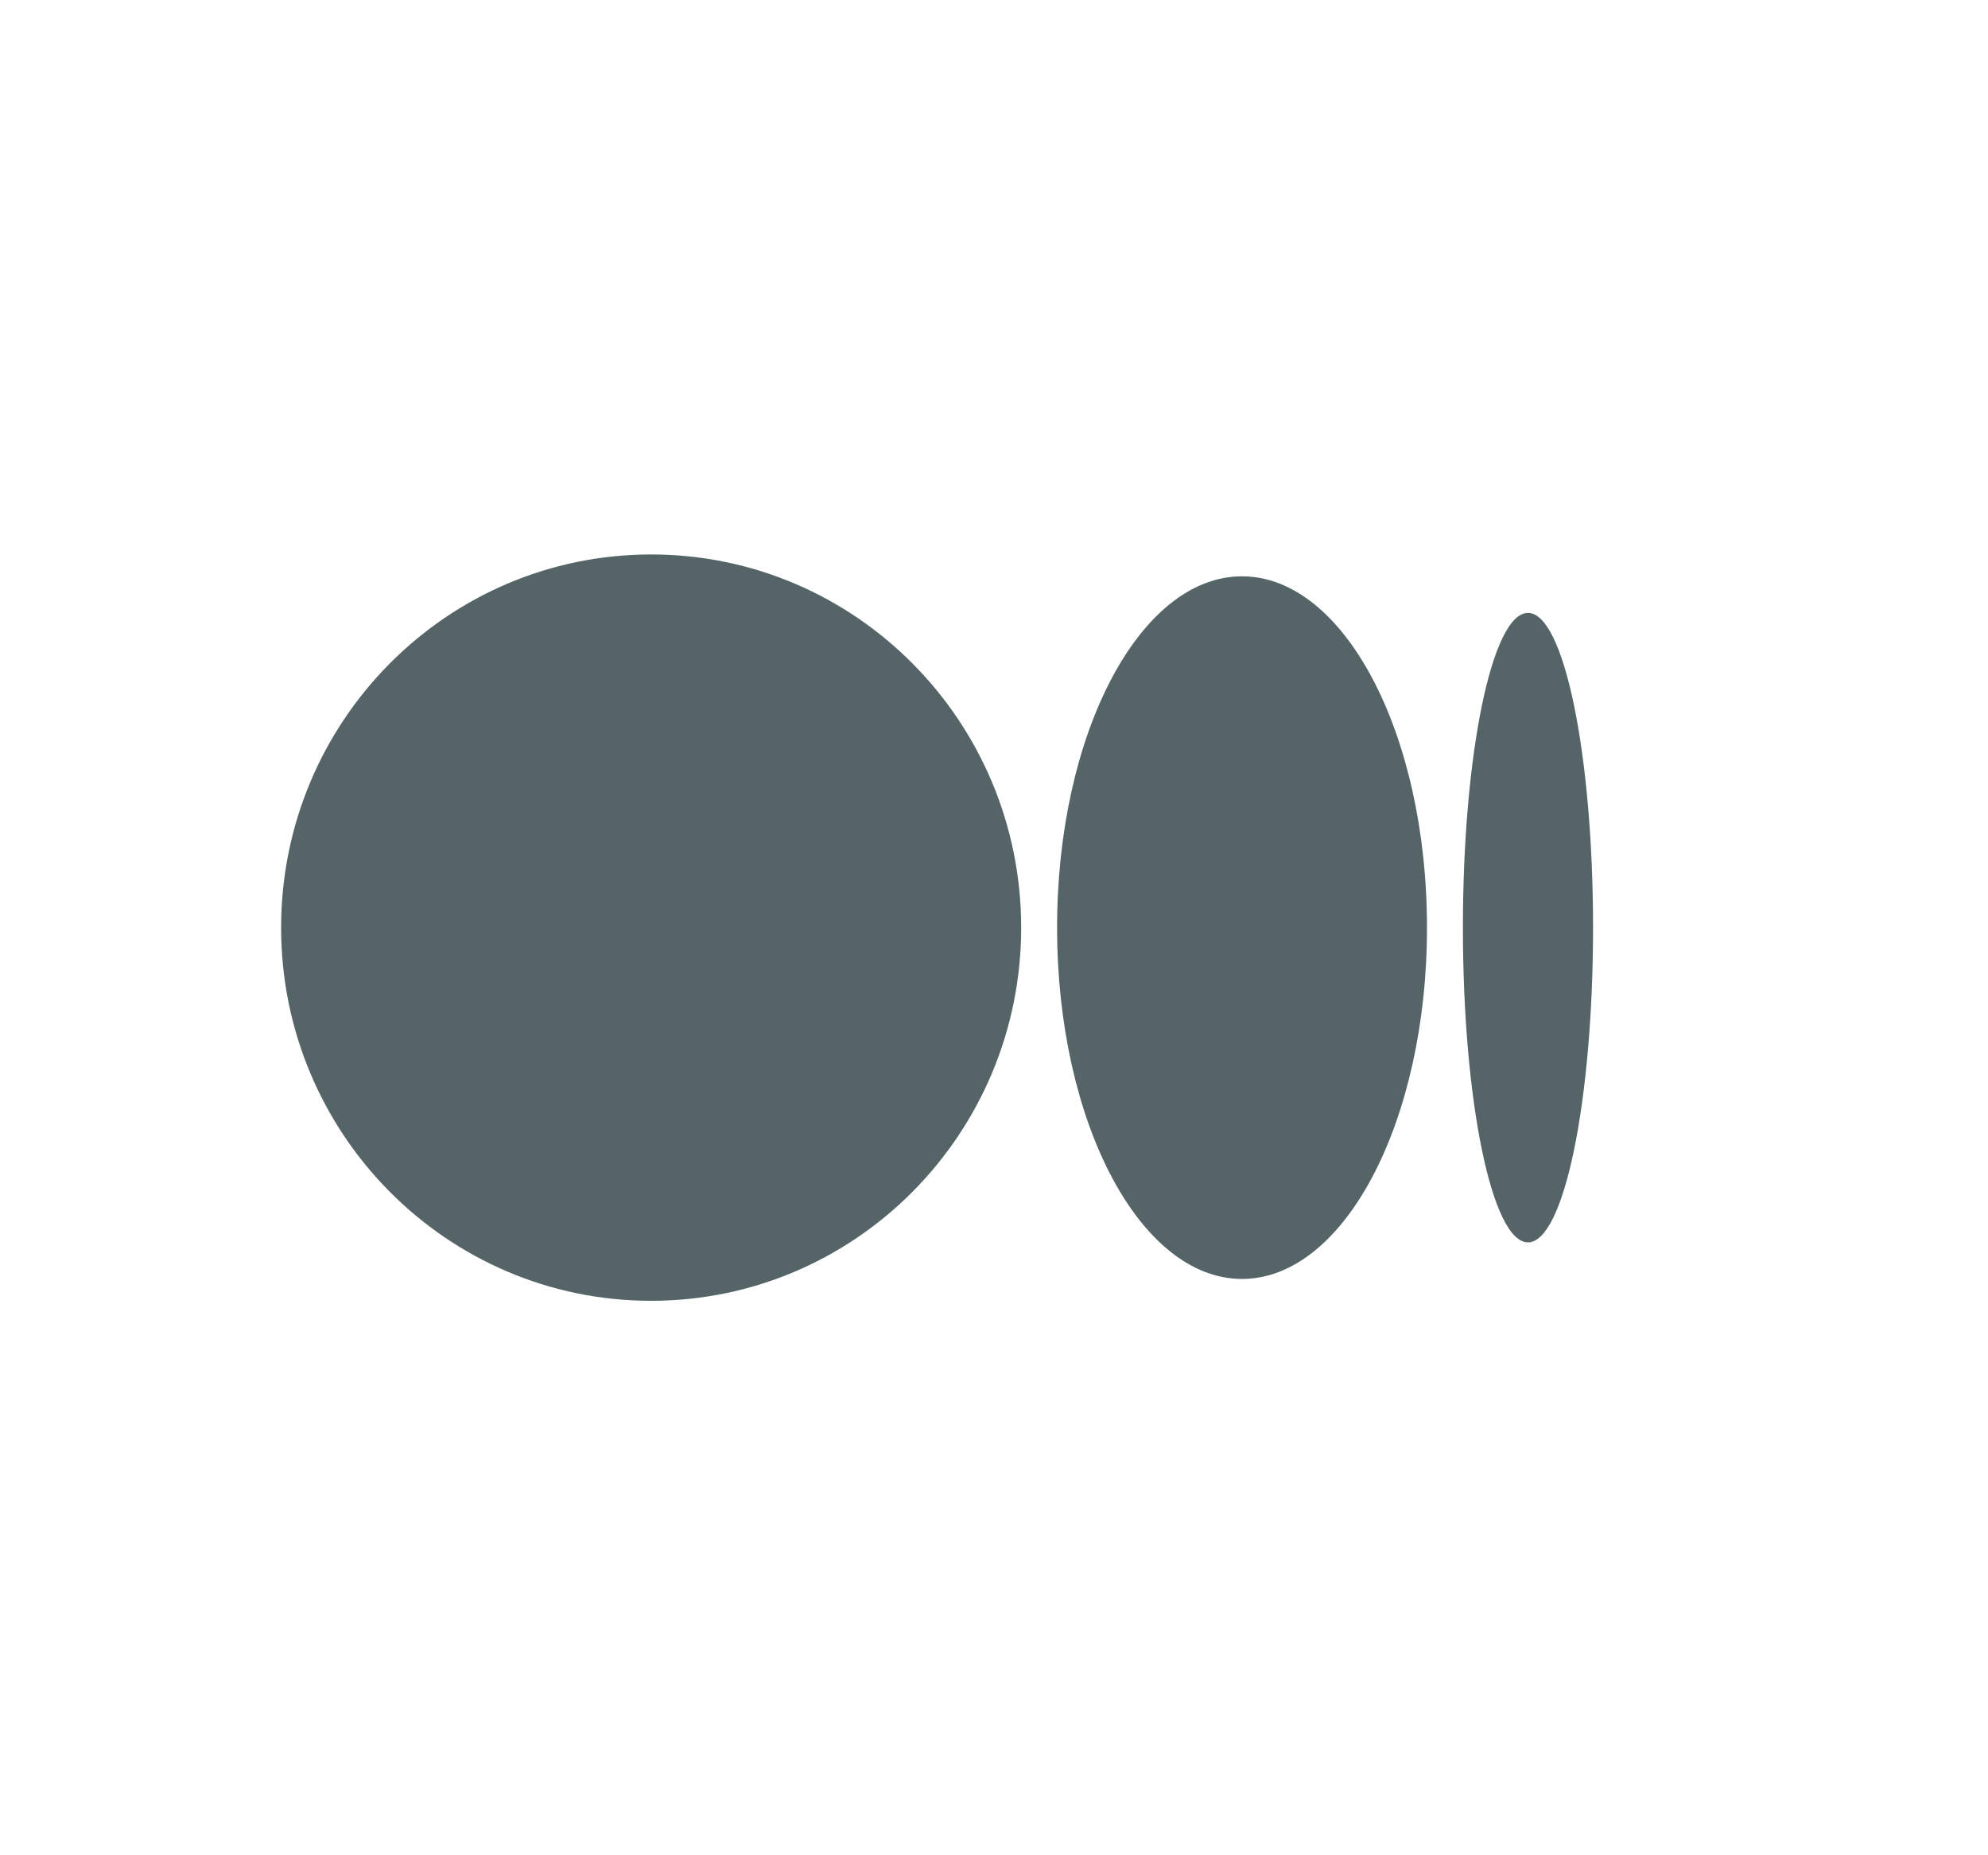
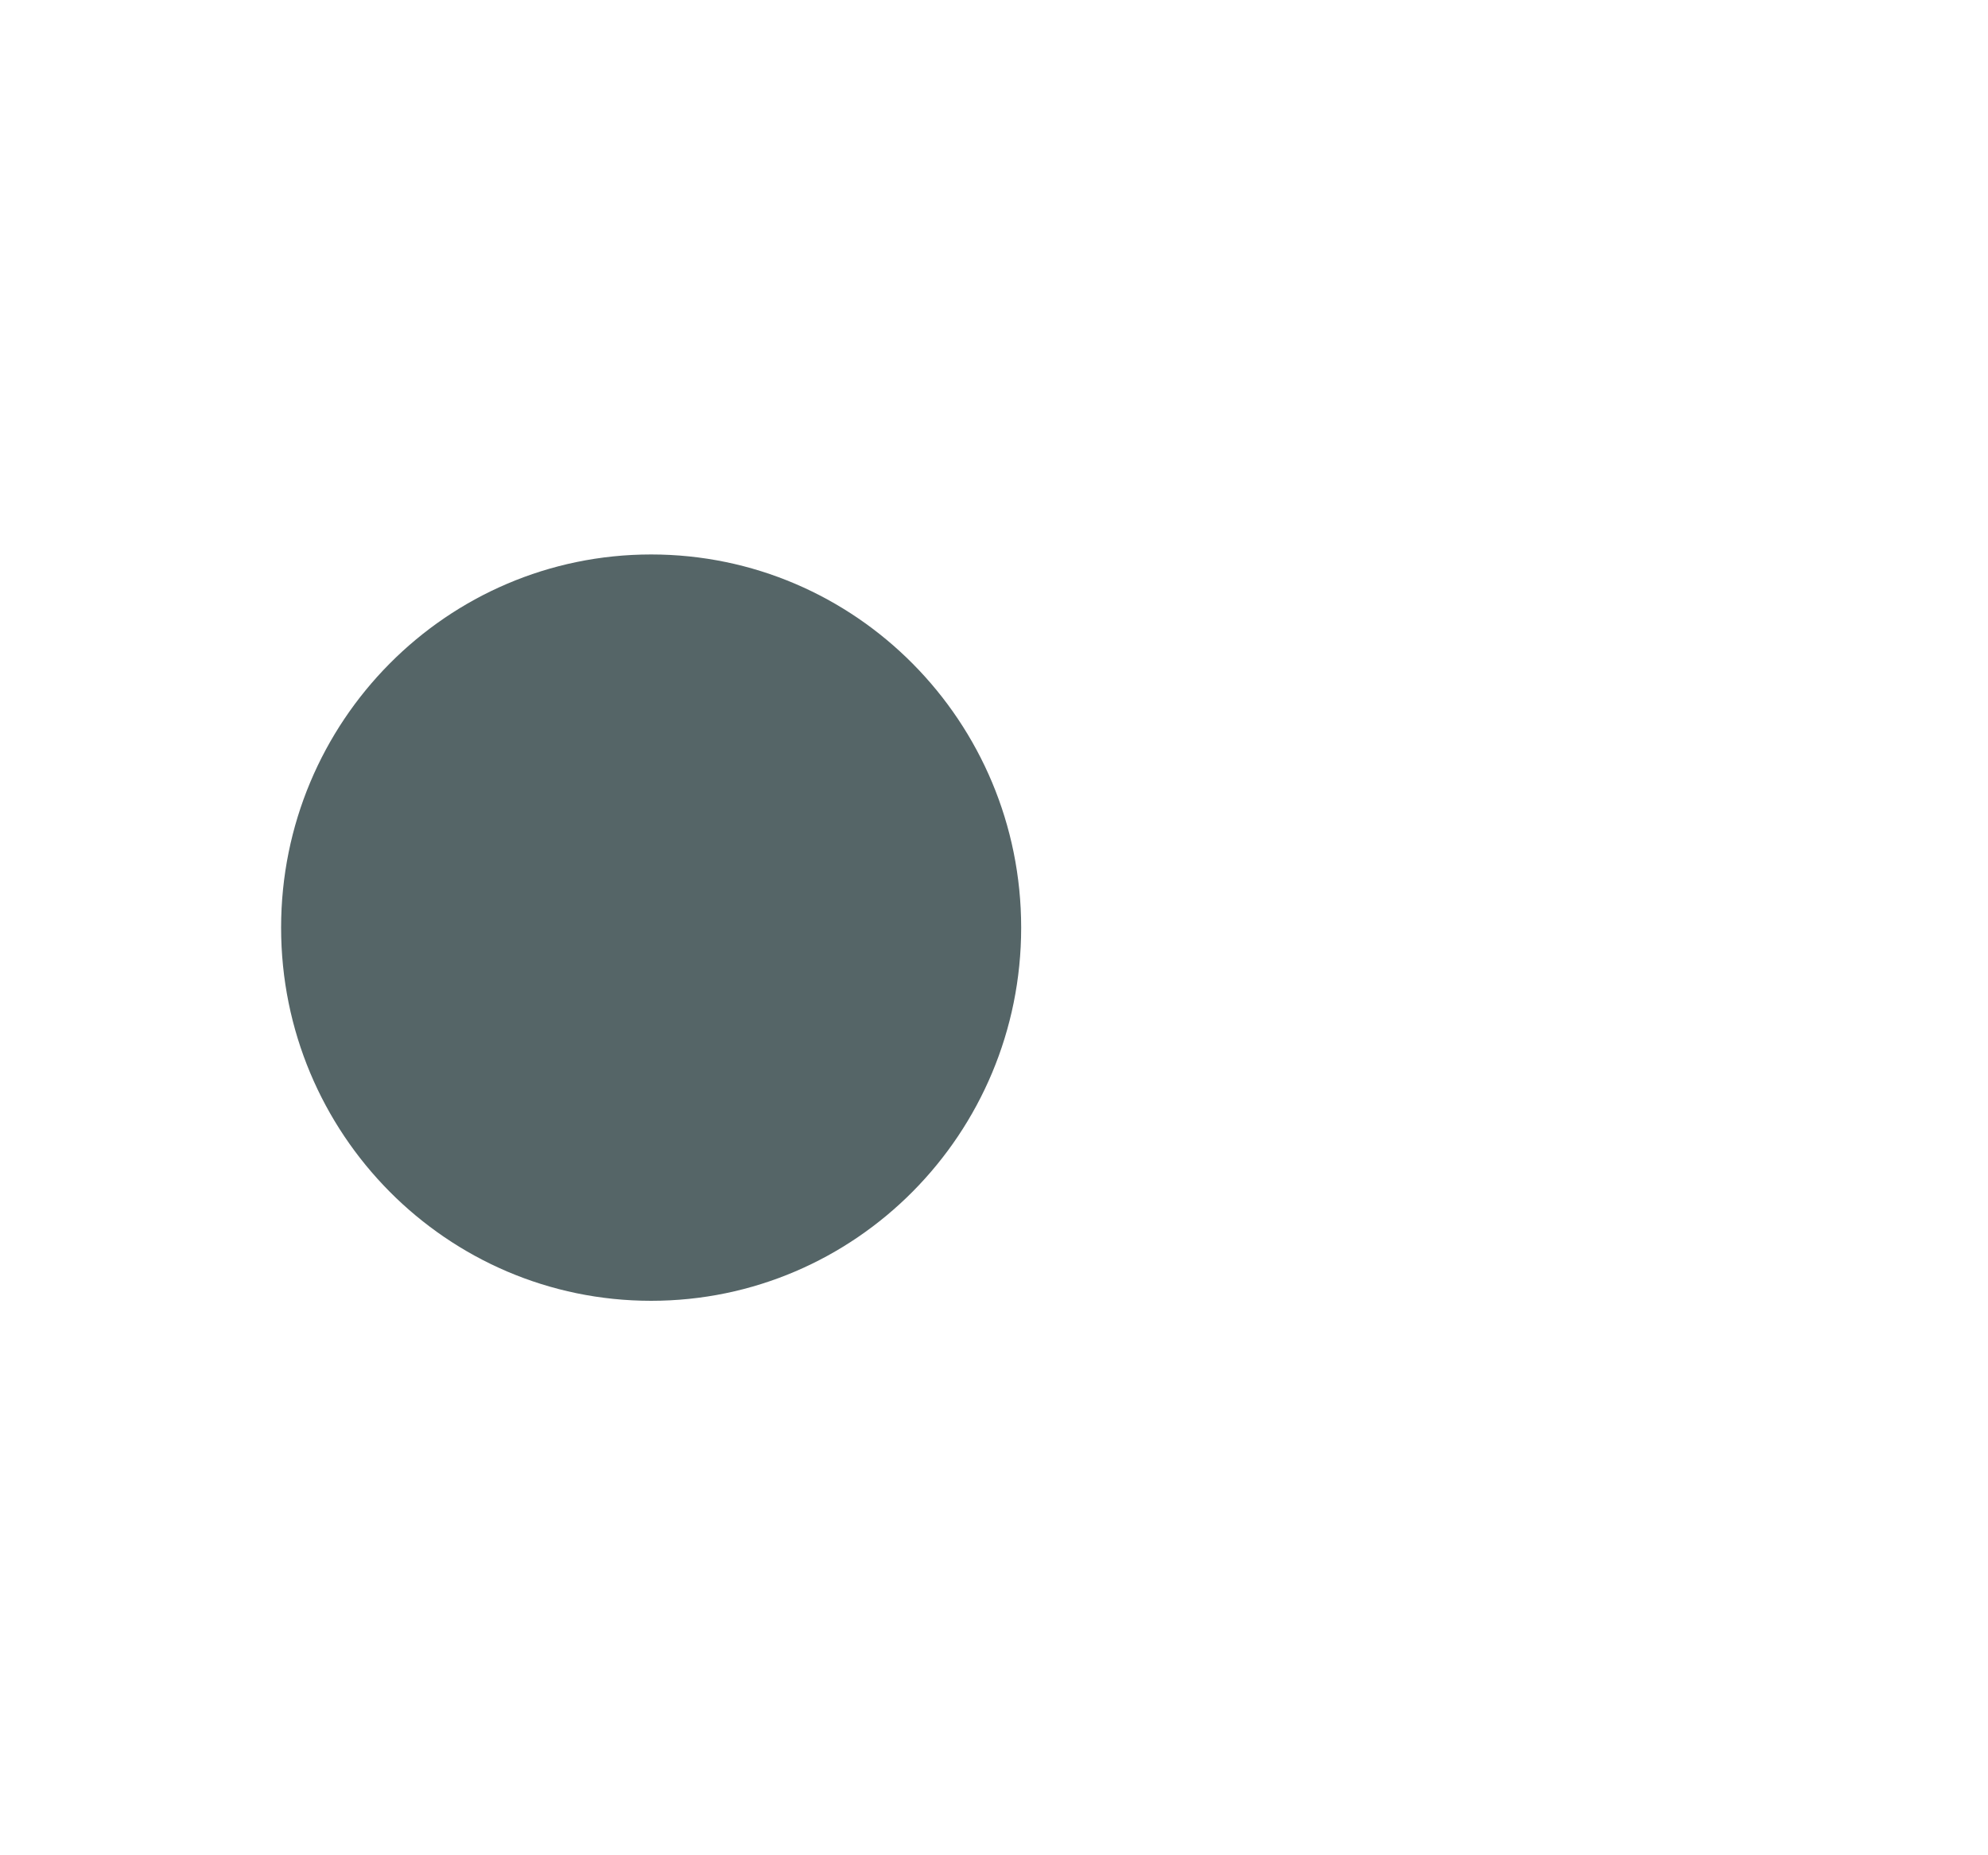
<svg xmlns="http://www.w3.org/2000/svg" width="15" height="14" viewBox="0 0 15 14" fill="none">
  <path d="M7.705 7C7.705 8.555 6.455 9.816 4.913 9.816C3.371 9.816 2.121 8.555 2.121 7C2.121 5.445 3.371 4.184 4.913 4.184C6.455 4.184 7.705 5.445 7.705 7Z" fill="#556567" />
-   <path d="M10.767 7C10.767 8.464 10.142 9.651 9.371 9.651C8.6 9.651 7.976 8.464 7.976 7C7.976 5.536 8.6 4.349 9.371 4.349C10.142 4.349 10.767 5.536 10.767 7Z" fill="#556567" />
-   <path d="M12.02 7C12.02 8.312 11.8 9.375 11.529 9.375C11.258 9.375 11.038 8.312 11.038 7C11.038 5.689 11.258 4.625 11.529 4.625C11.8 4.625 12.02 5.689 12.02 7Z" fill="#556567" />
</svg>